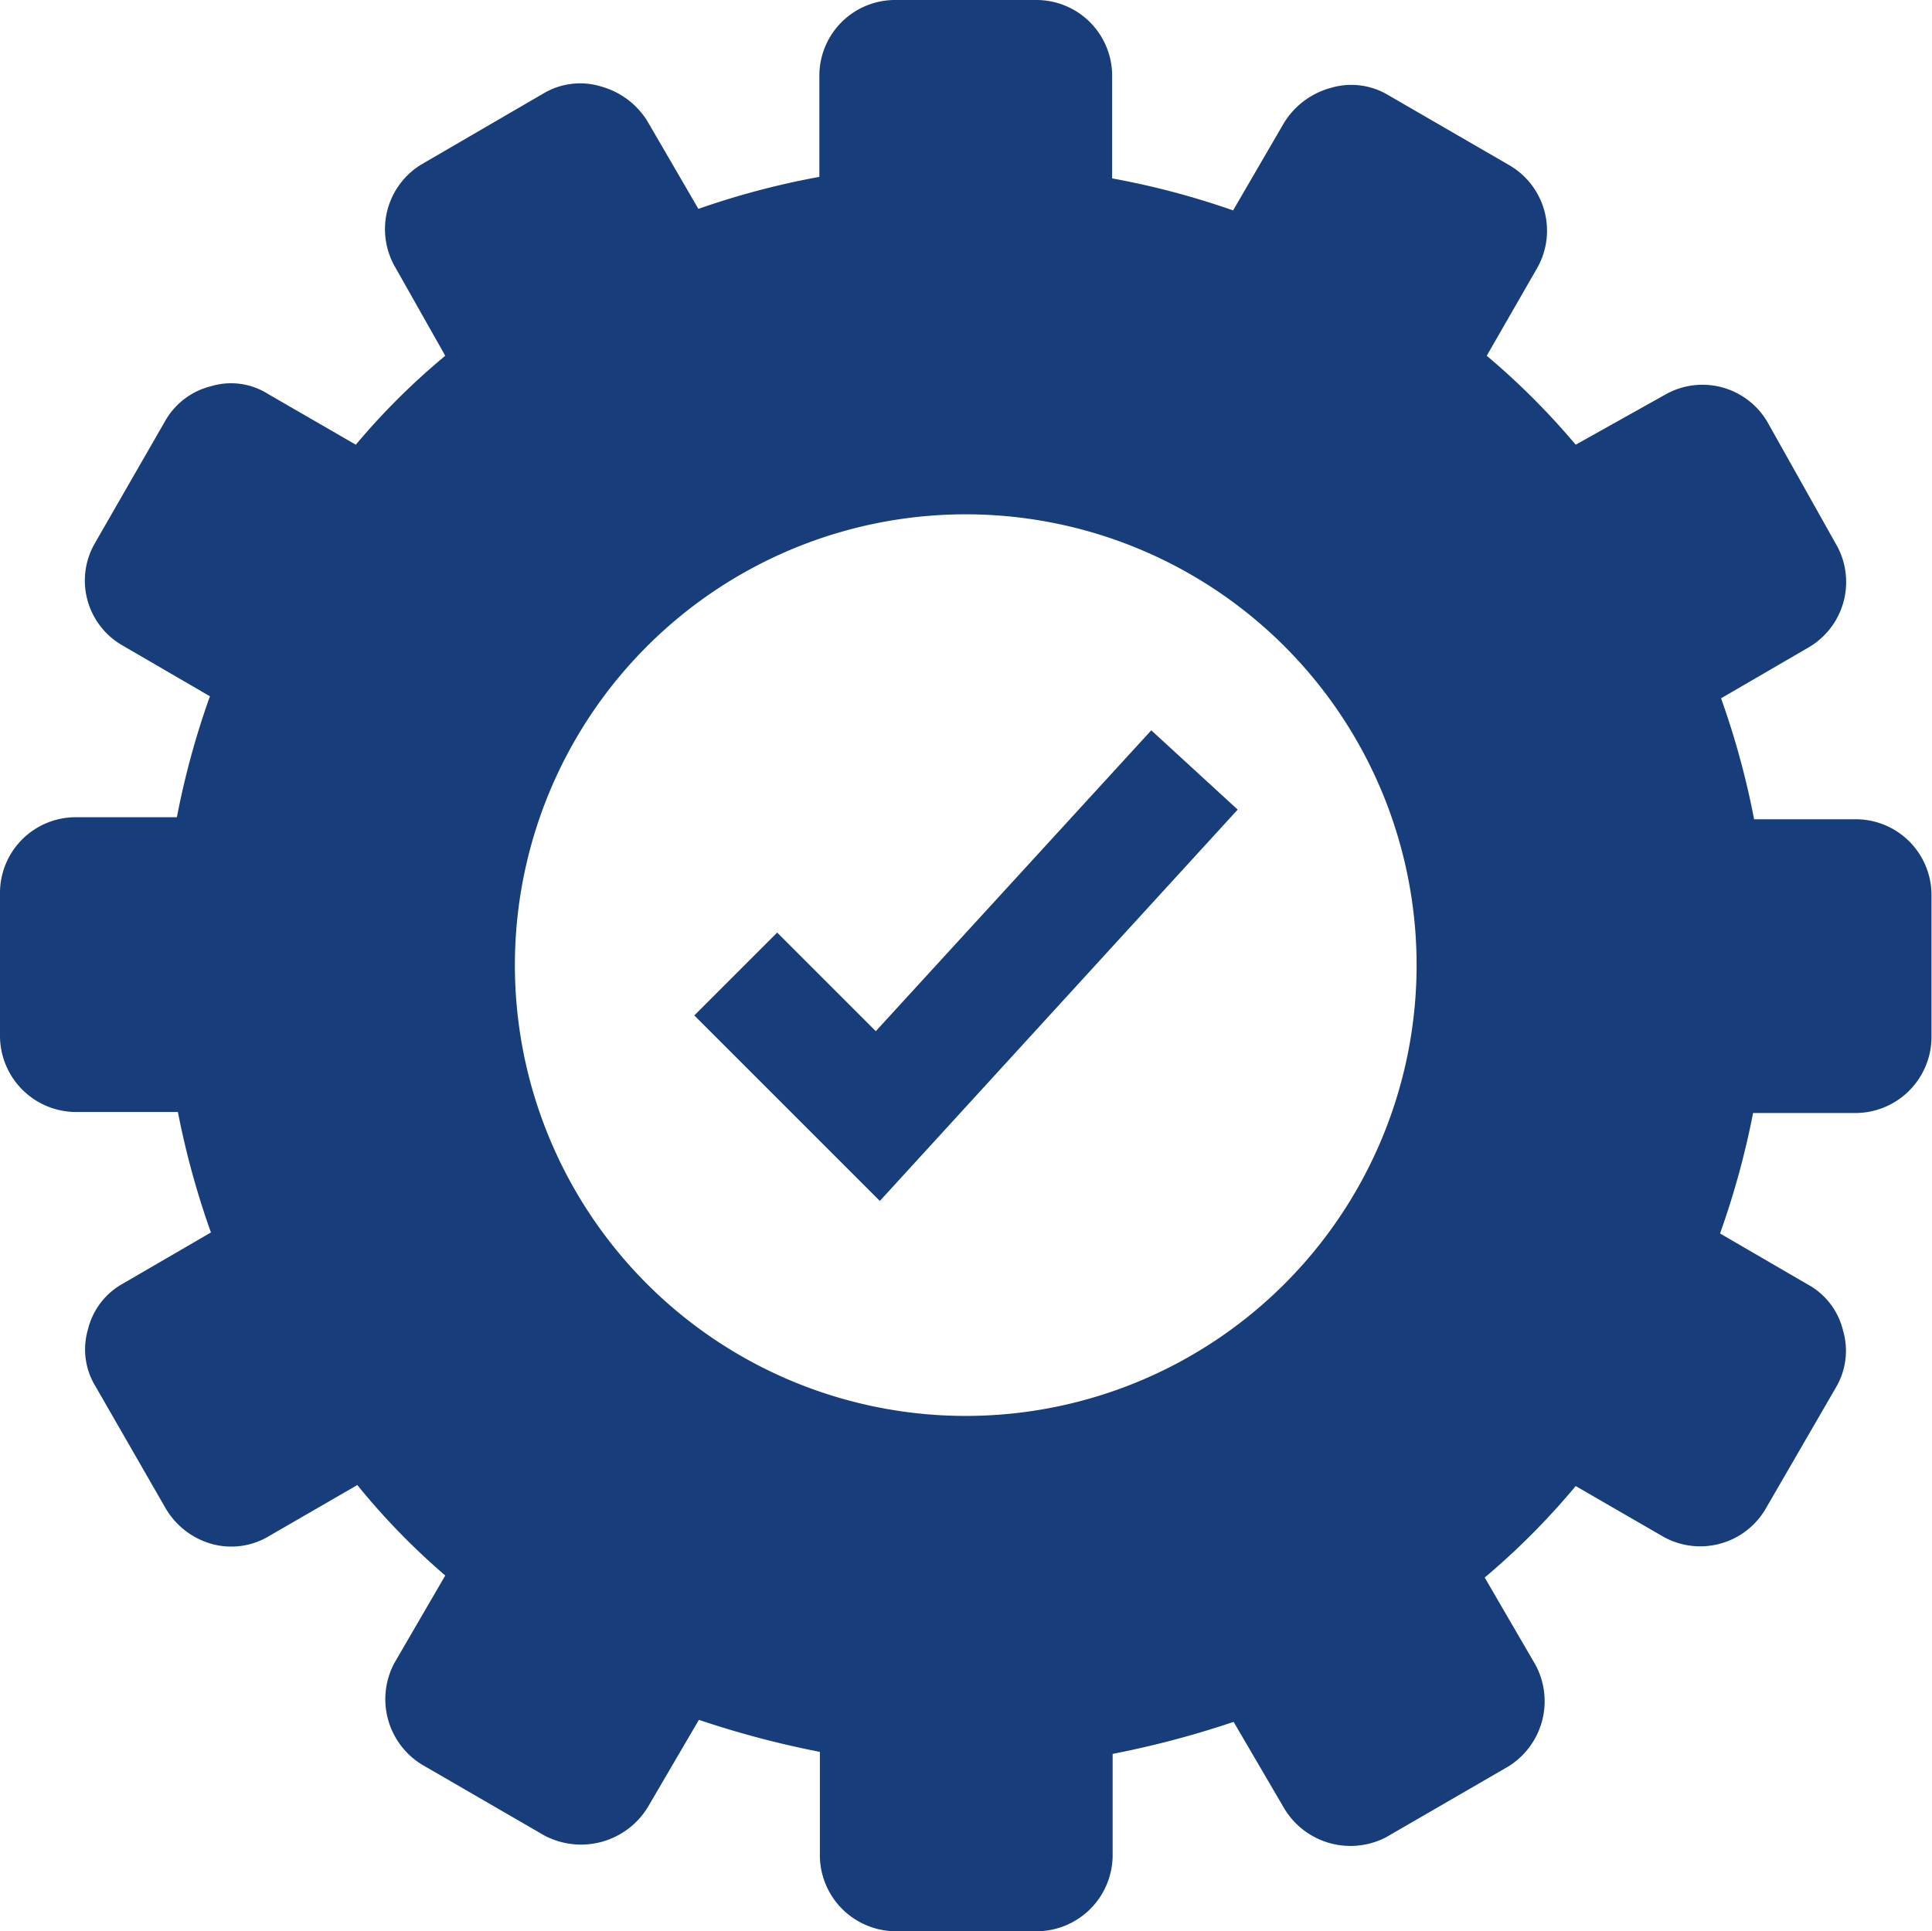
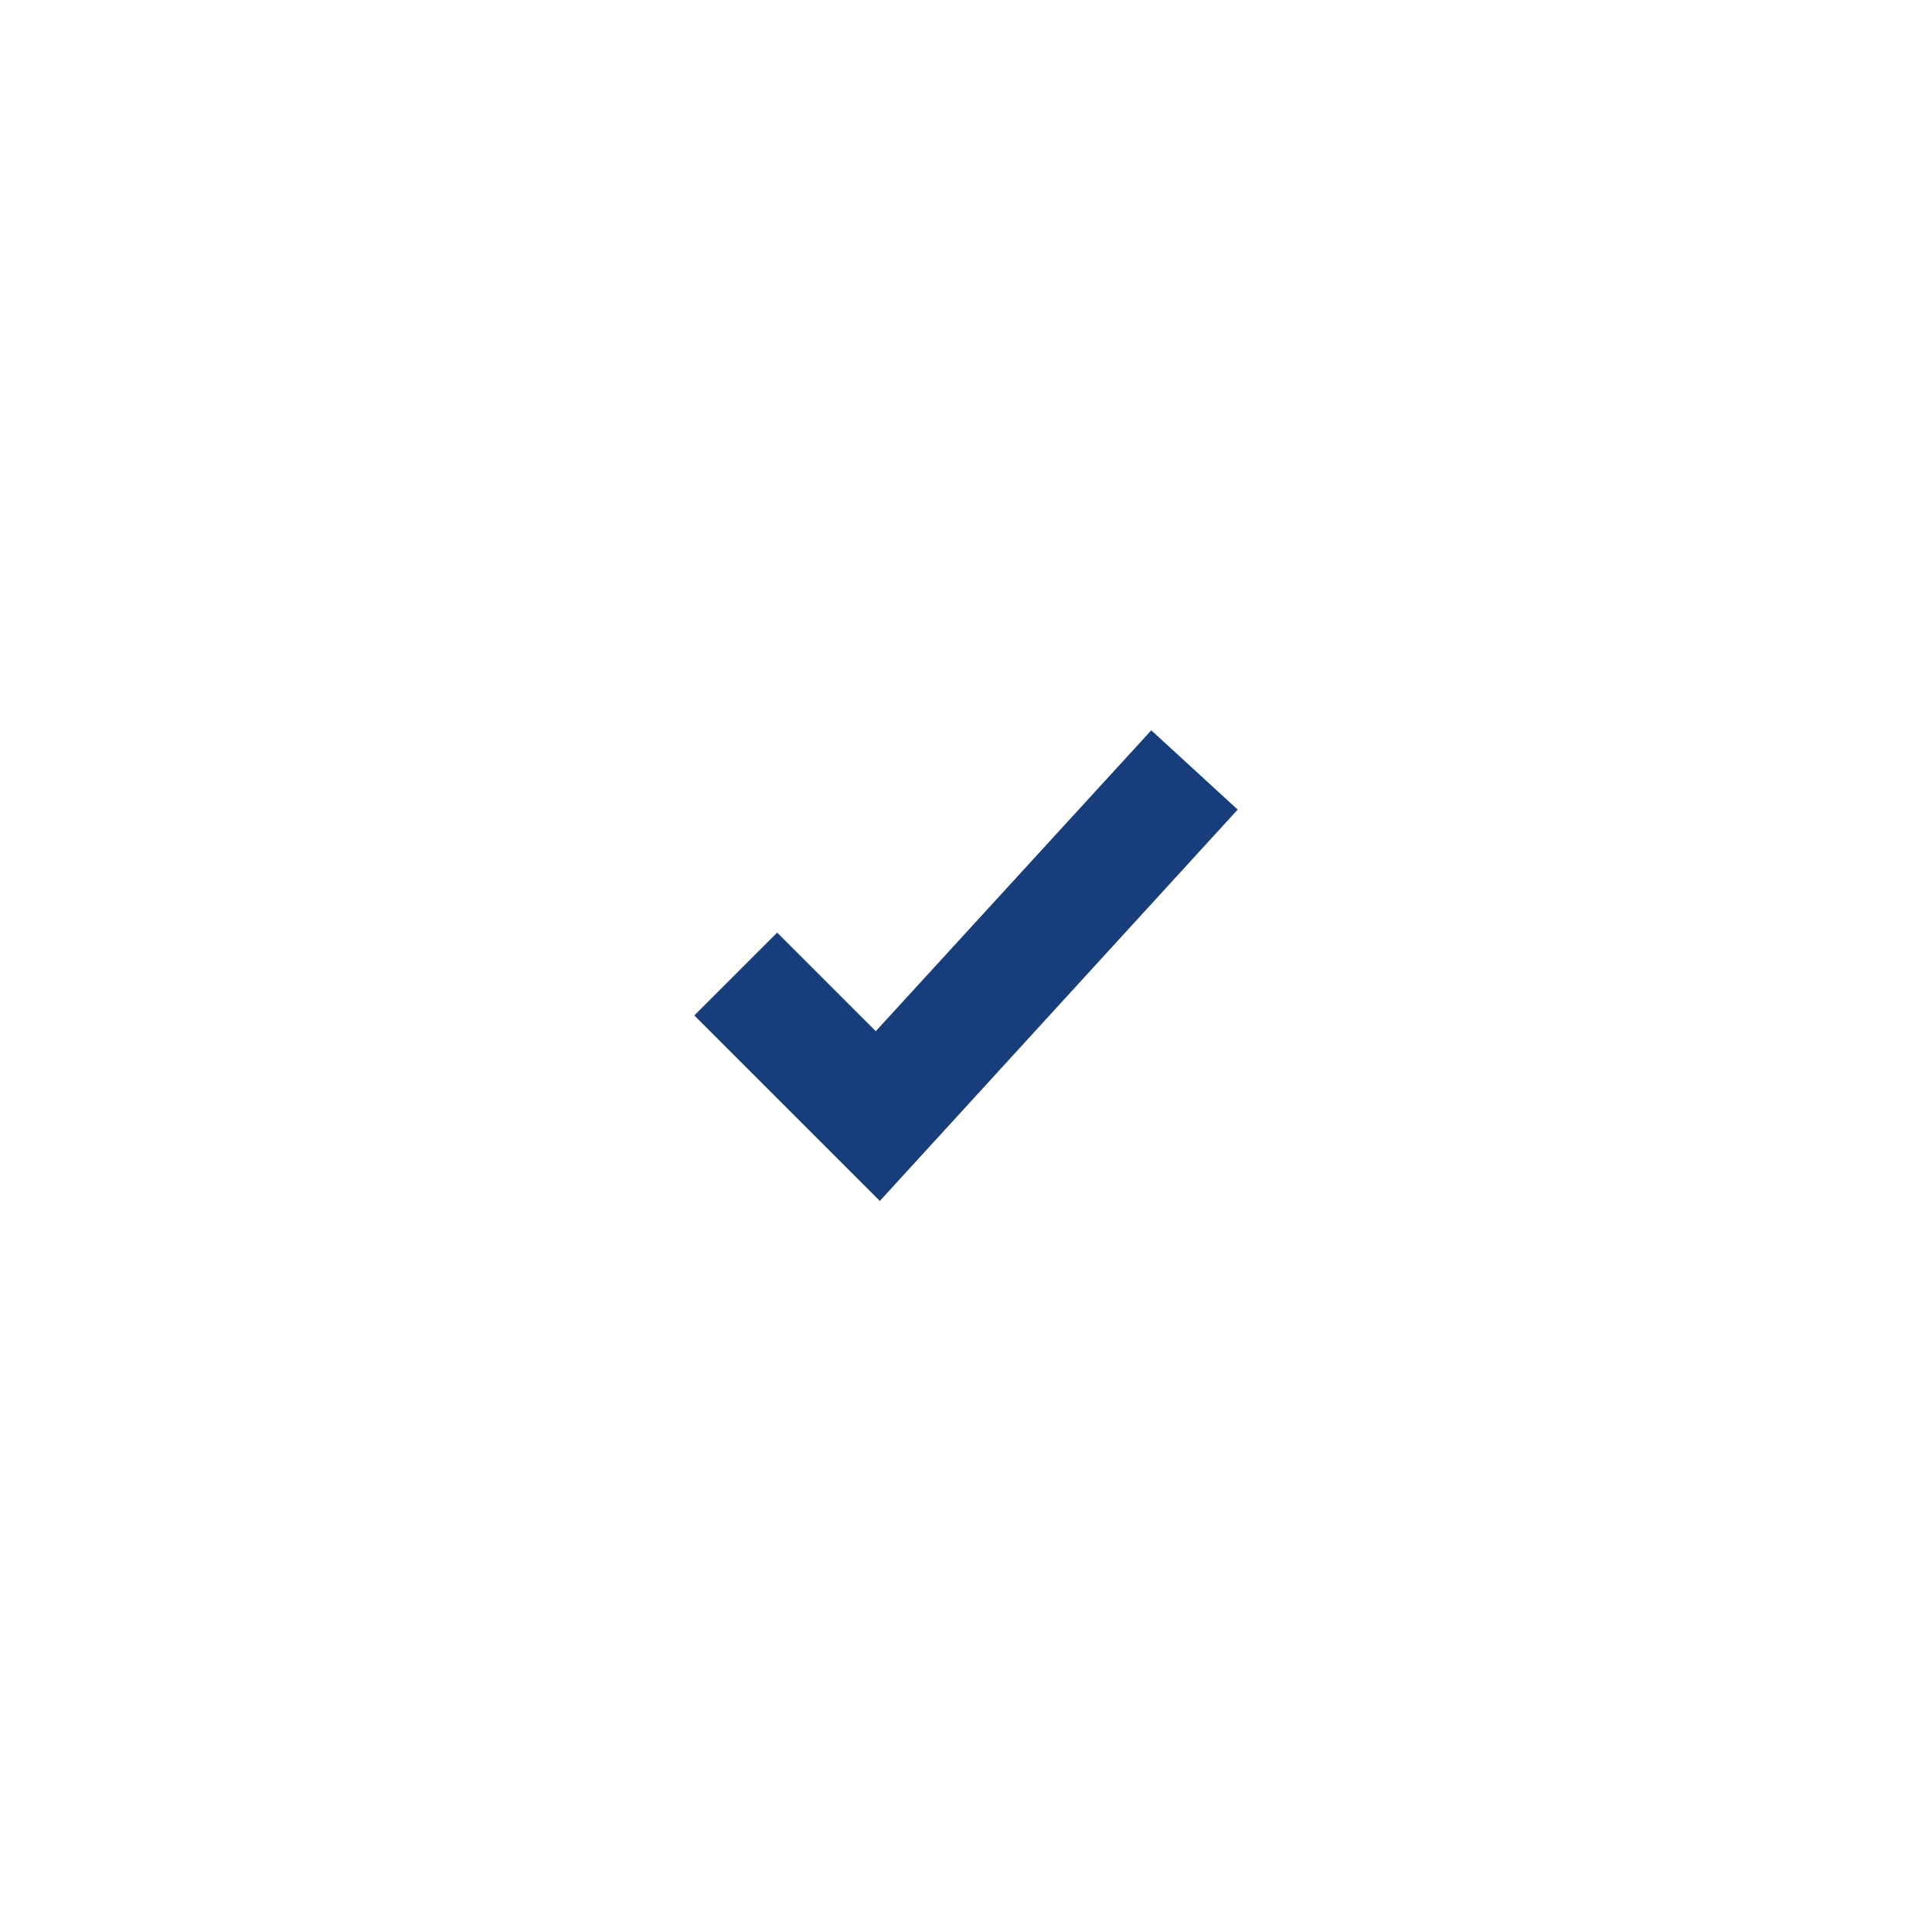
<svg xmlns="http://www.w3.org/2000/svg" id="layer_1" data-name="layer 1" viewBox="0 0 38.01 38">
  <defs>
    <style>.cls-1{fill:#173d7a;}</style>
  </defs>
-   <path class="cls-1" d="M36.51,16.12h-2a16.09,16.09,0,0,0-.65-2.38l1.72-1a1.49,1.49,0,0,0,.56-2L34.77,8.3a1.48,1.48,0,0,0-2-.54L31,8.75A14.46,14.46,0,0,0,29.25,7l1-1.74a1.49,1.49,0,0,0-.54-2l-2.4-1.39a1.41,1.41,0,0,0-1.13-.14,1.56,1.56,0,0,0-.92.69l-1,1.72a15.78,15.78,0,0,0-2.38-.63v-2A1.49,1.49,0,0,0,20.39,0H17.62a1.49,1.49,0,0,0-1.5,1.48v2a15.78,15.78,0,0,0-2.38.63l-1-1.72a1.56,1.56,0,0,0-.92-.69,1.41,1.41,0,0,0-1.13.14L8.3,3.23a1.49,1.49,0,0,0-.54,2L8.76,7A13.78,13.78,0,0,0,7,8.75l-1.73-1A1.36,1.36,0,0,0,4.15,7.6a1.43,1.43,0,0,0-.91.7L1.86,10.7a1.47,1.47,0,0,0,.55,2l1.72,1a16.09,16.09,0,0,0-.65,2.38h-2A1.49,1.49,0,0,0,0,17.6v2.77a1.5,1.5,0,0,0,1.5,1.51h2a16.3,16.3,0,0,0,.65,2.37l-1.72,1a1.41,1.41,0,0,0-.7.91,1.39,1.39,0,0,0,.15,1.12l1.38,2.4a1.53,1.53,0,0,0,.91.7,1.44,1.44,0,0,0,1.13-.16l1.73-1A13.78,13.78,0,0,0,8.76,31l-1,1.72a1.51,1.51,0,0,0,.54,2l2.4,1.39a1.54,1.54,0,0,0,2.05-.56l1-1.71a18.57,18.57,0,0,0,2.38.63v2A1.5,1.5,0,0,0,17.62,38h2.77a1.5,1.5,0,0,0,1.5-1.49v-2a18.57,18.57,0,0,0,2.38-.63l1,1.71a1.52,1.52,0,0,0,2,.56l2.4-1.39a1.51,1.51,0,0,0,.54-2l-1-1.72A14.46,14.46,0,0,0,31,29.24l1.73,1a1.49,1.49,0,0,0,2-.54l1.39-2.4a1.42,1.42,0,0,0,.14-1.12,1.41,1.41,0,0,0-.7-.91l-1.72-1a16.3,16.3,0,0,0,.65-2.37h2A1.5,1.5,0,0,0,38,20.37V17.6A1.49,1.49,0,0,0,36.51,16.12ZM19,27.86A8.87,8.87,0,1,1,27.87,19,8.87,8.87,0,0,1,19,27.86Z" />
  <polygon class="cls-1" points="17.31 23.63 13.66 19.98 15.29 18.35 17.23 20.29 22.65 14.37 24.35 15.93 17.31 23.63" />
</svg>